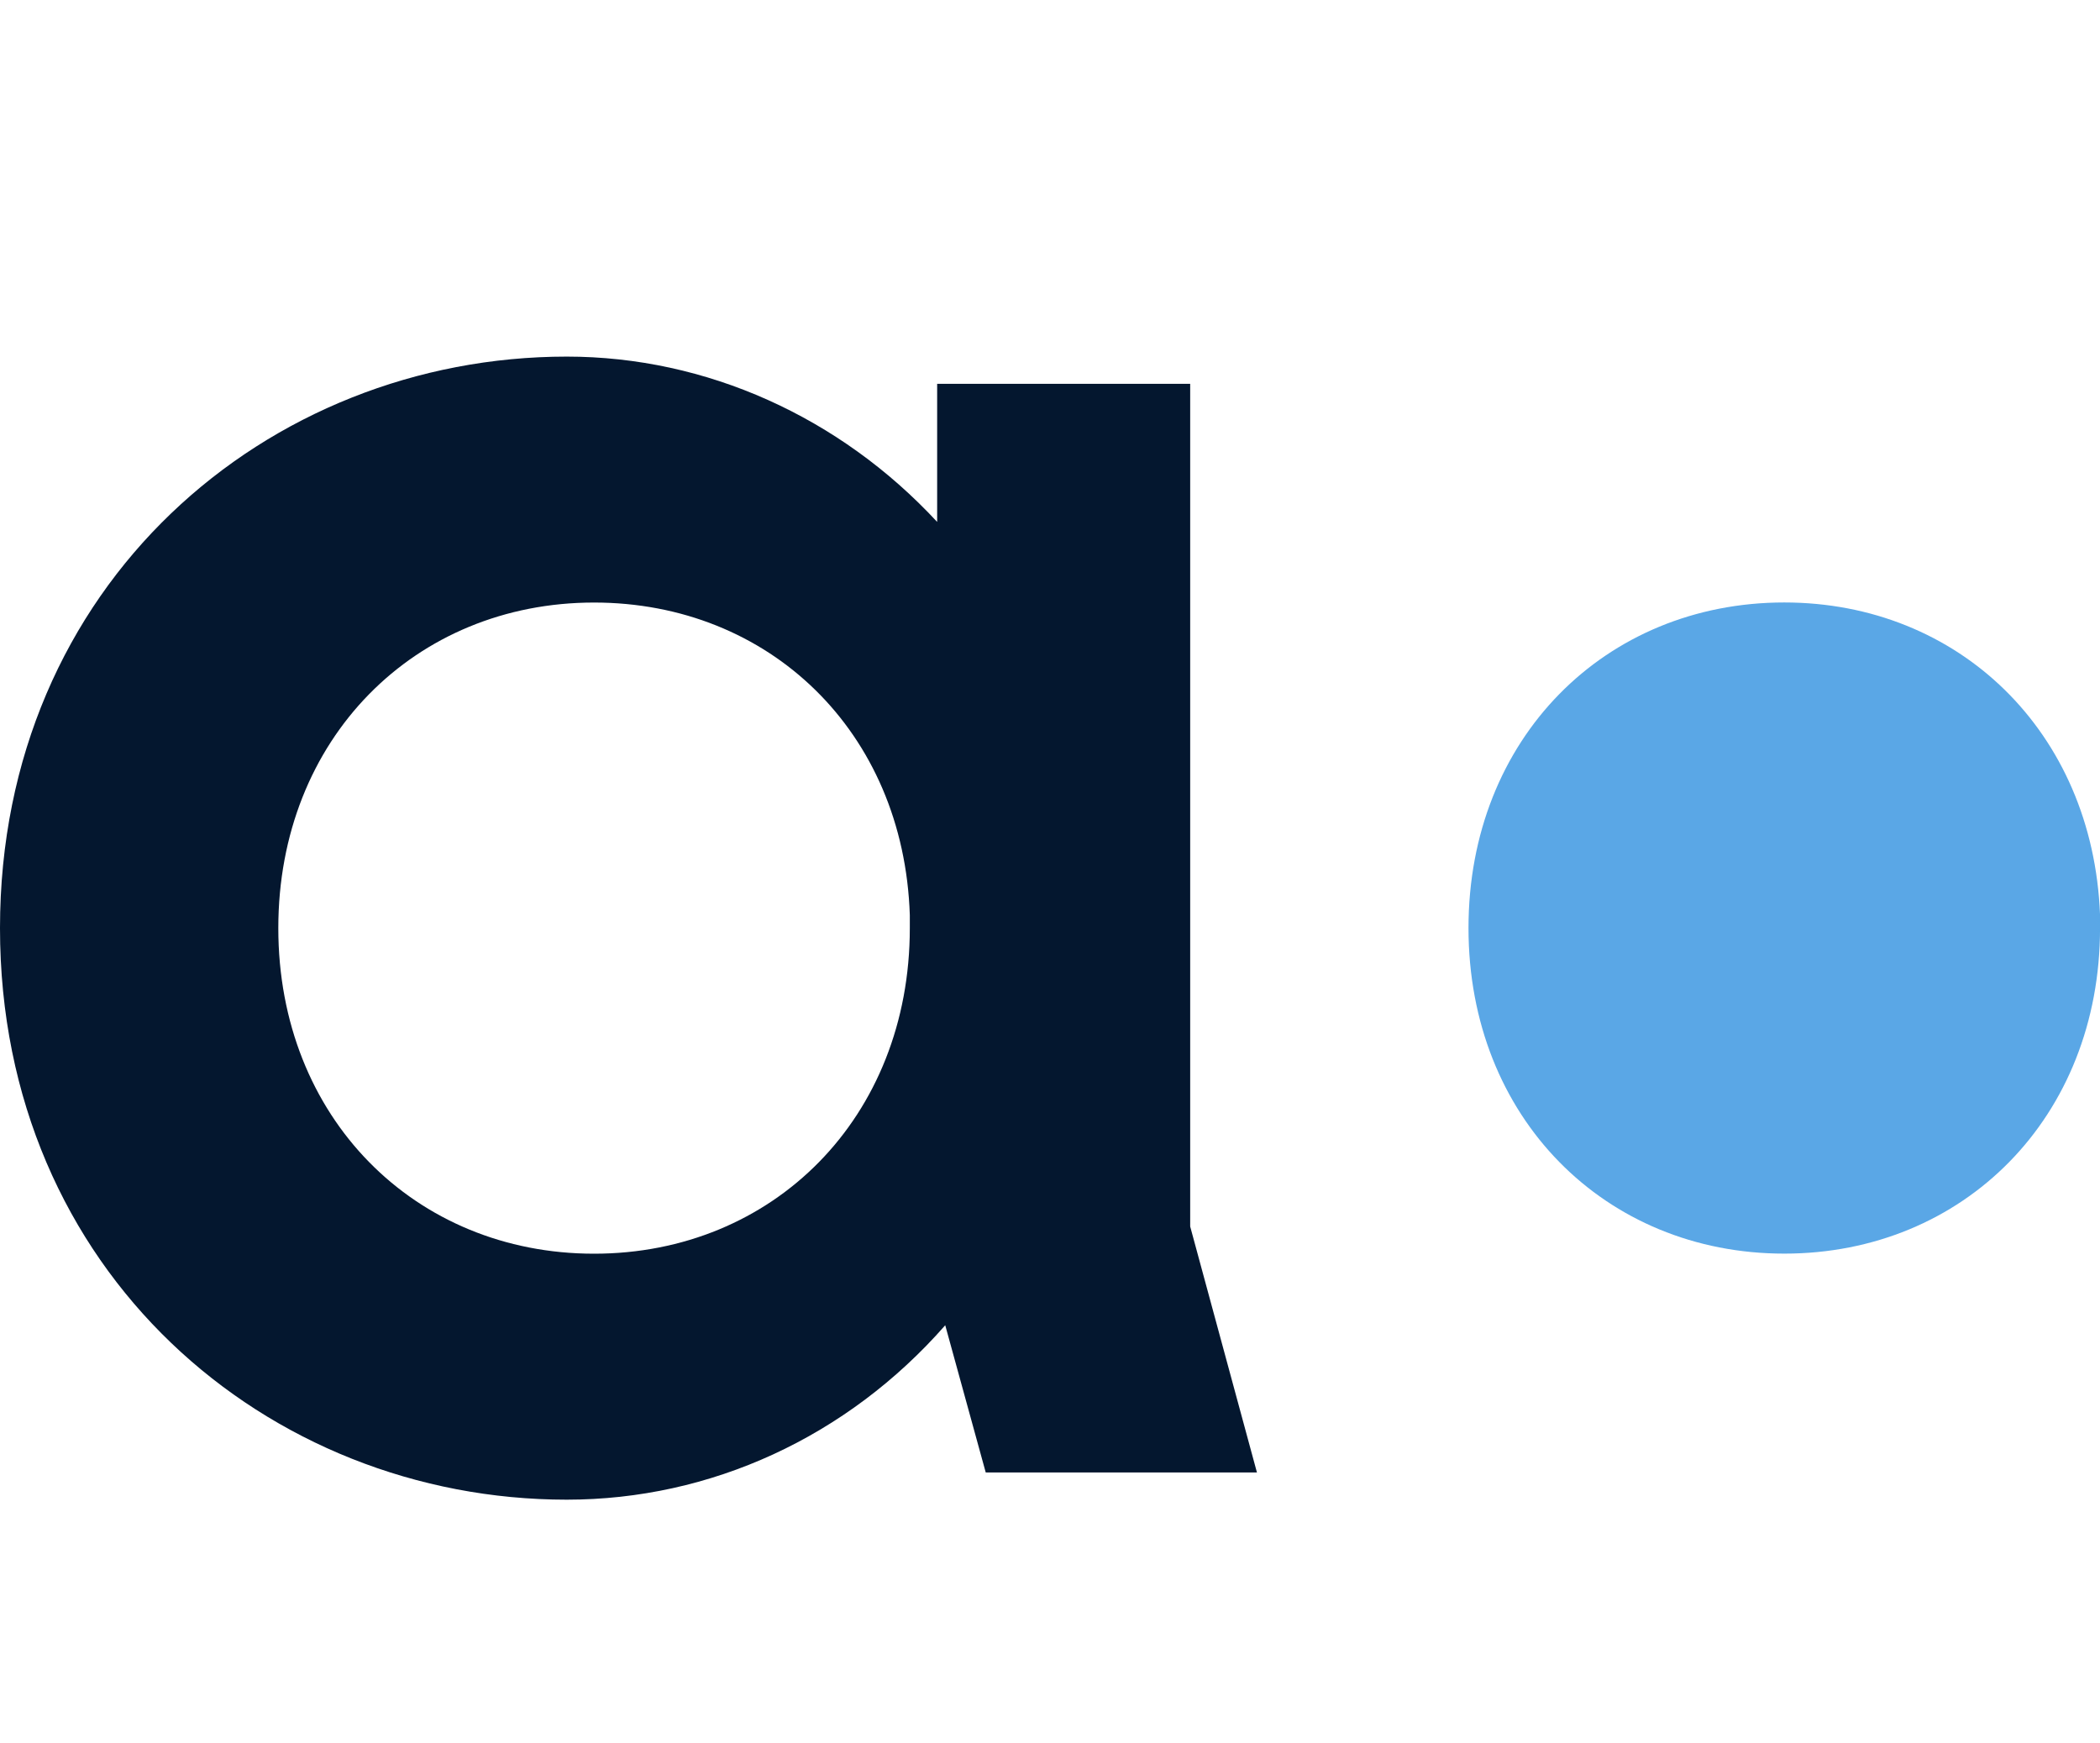
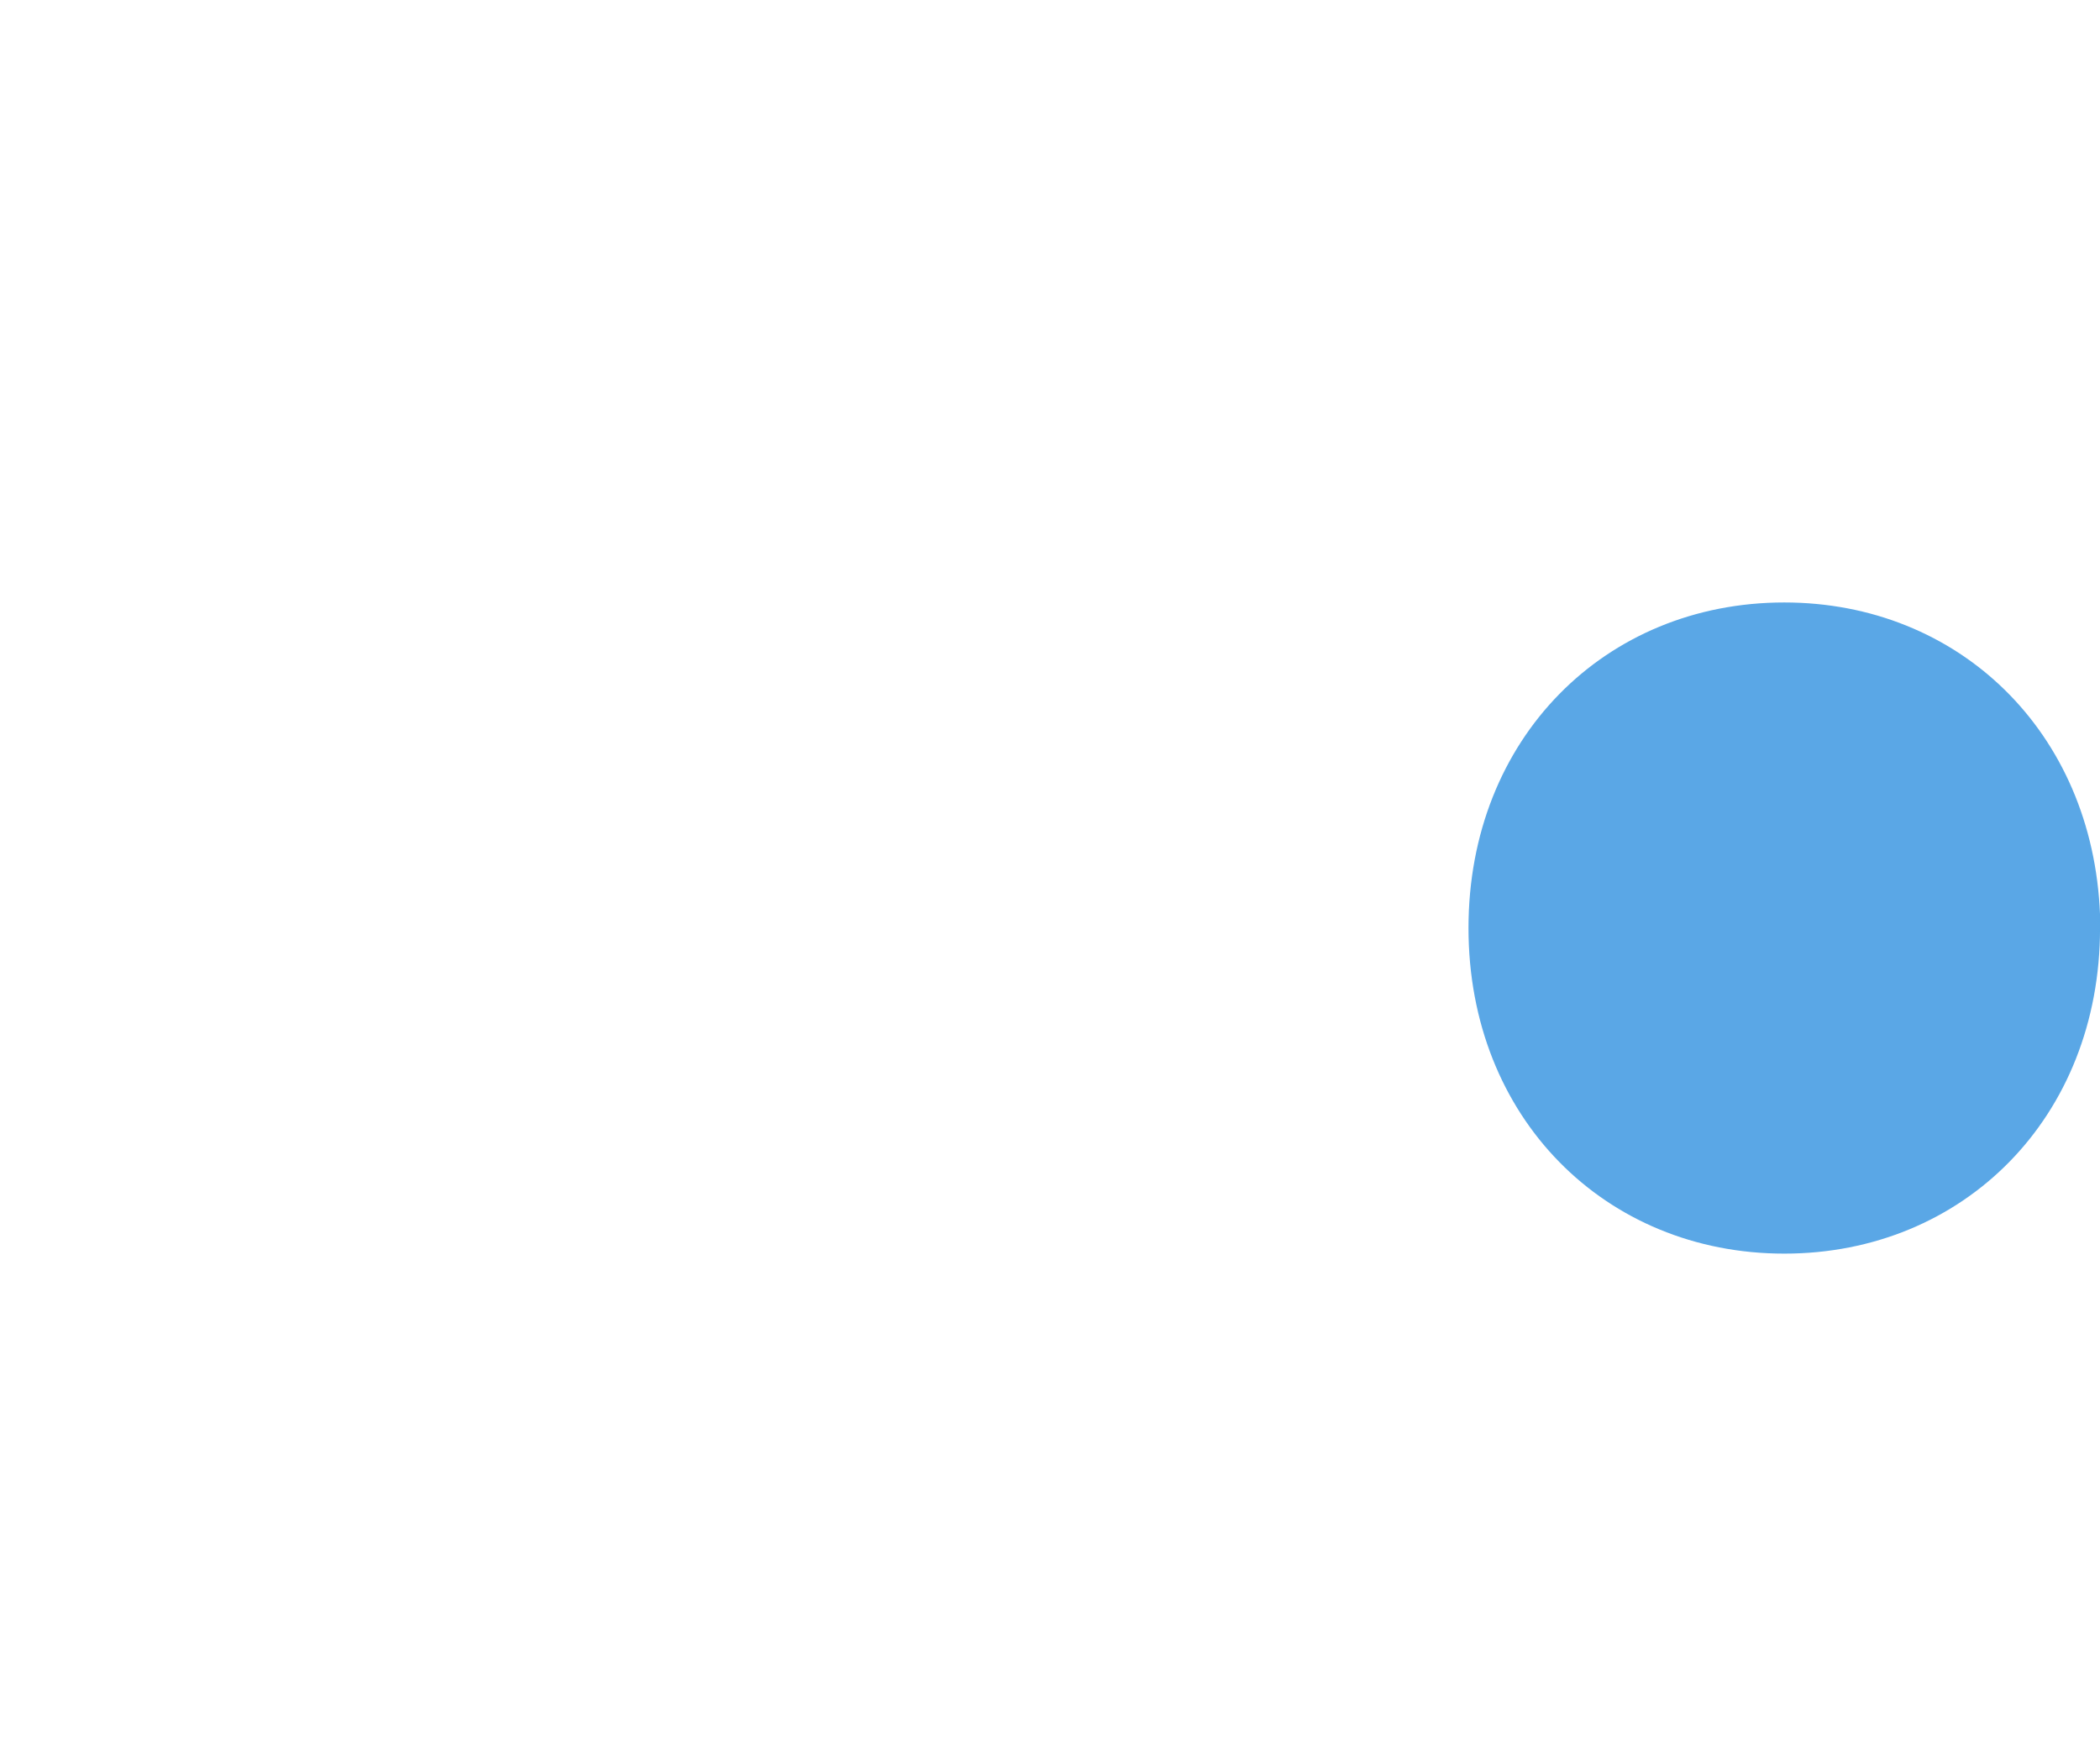
<svg xmlns="http://www.w3.org/2000/svg" width="53" height="44" viewBox="0 0 53 44" fill="none">
-   <path d="M30.038 9.687H23.652V13.172C21.2 10.526 17.828 9 14.304 9C6.743 9 0 14.749 0 23.424C0 32.099 6.743 37.849 14.304 37.849C17.931 37.849 21.379 36.271 23.856 33.447L24.878 37.162H31.723L30.038 30.954V9.687ZM22.962 23.424C22.962 28.207 19.514 31.641 14.993 31.641C10.472 31.641 7.024 28.207 7.024 23.424C7.024 18.642 10.472 15.207 14.993 15.207C19.412 15.207 22.809 18.463 22.962 23.093V23.424Z" fill="#04172F" />
  <path d="M45.032 15.205C40.511 15.205 37.062 18.639 37.062 23.422C37.062 28.205 40.511 31.639 45.032 31.639C49.553 31.639 53.001 28.205 53.001 23.422V23.091C52.822 18.461 49.425 15.205 45.032 15.205Z" fill="#5AA7E6" />
</svg>